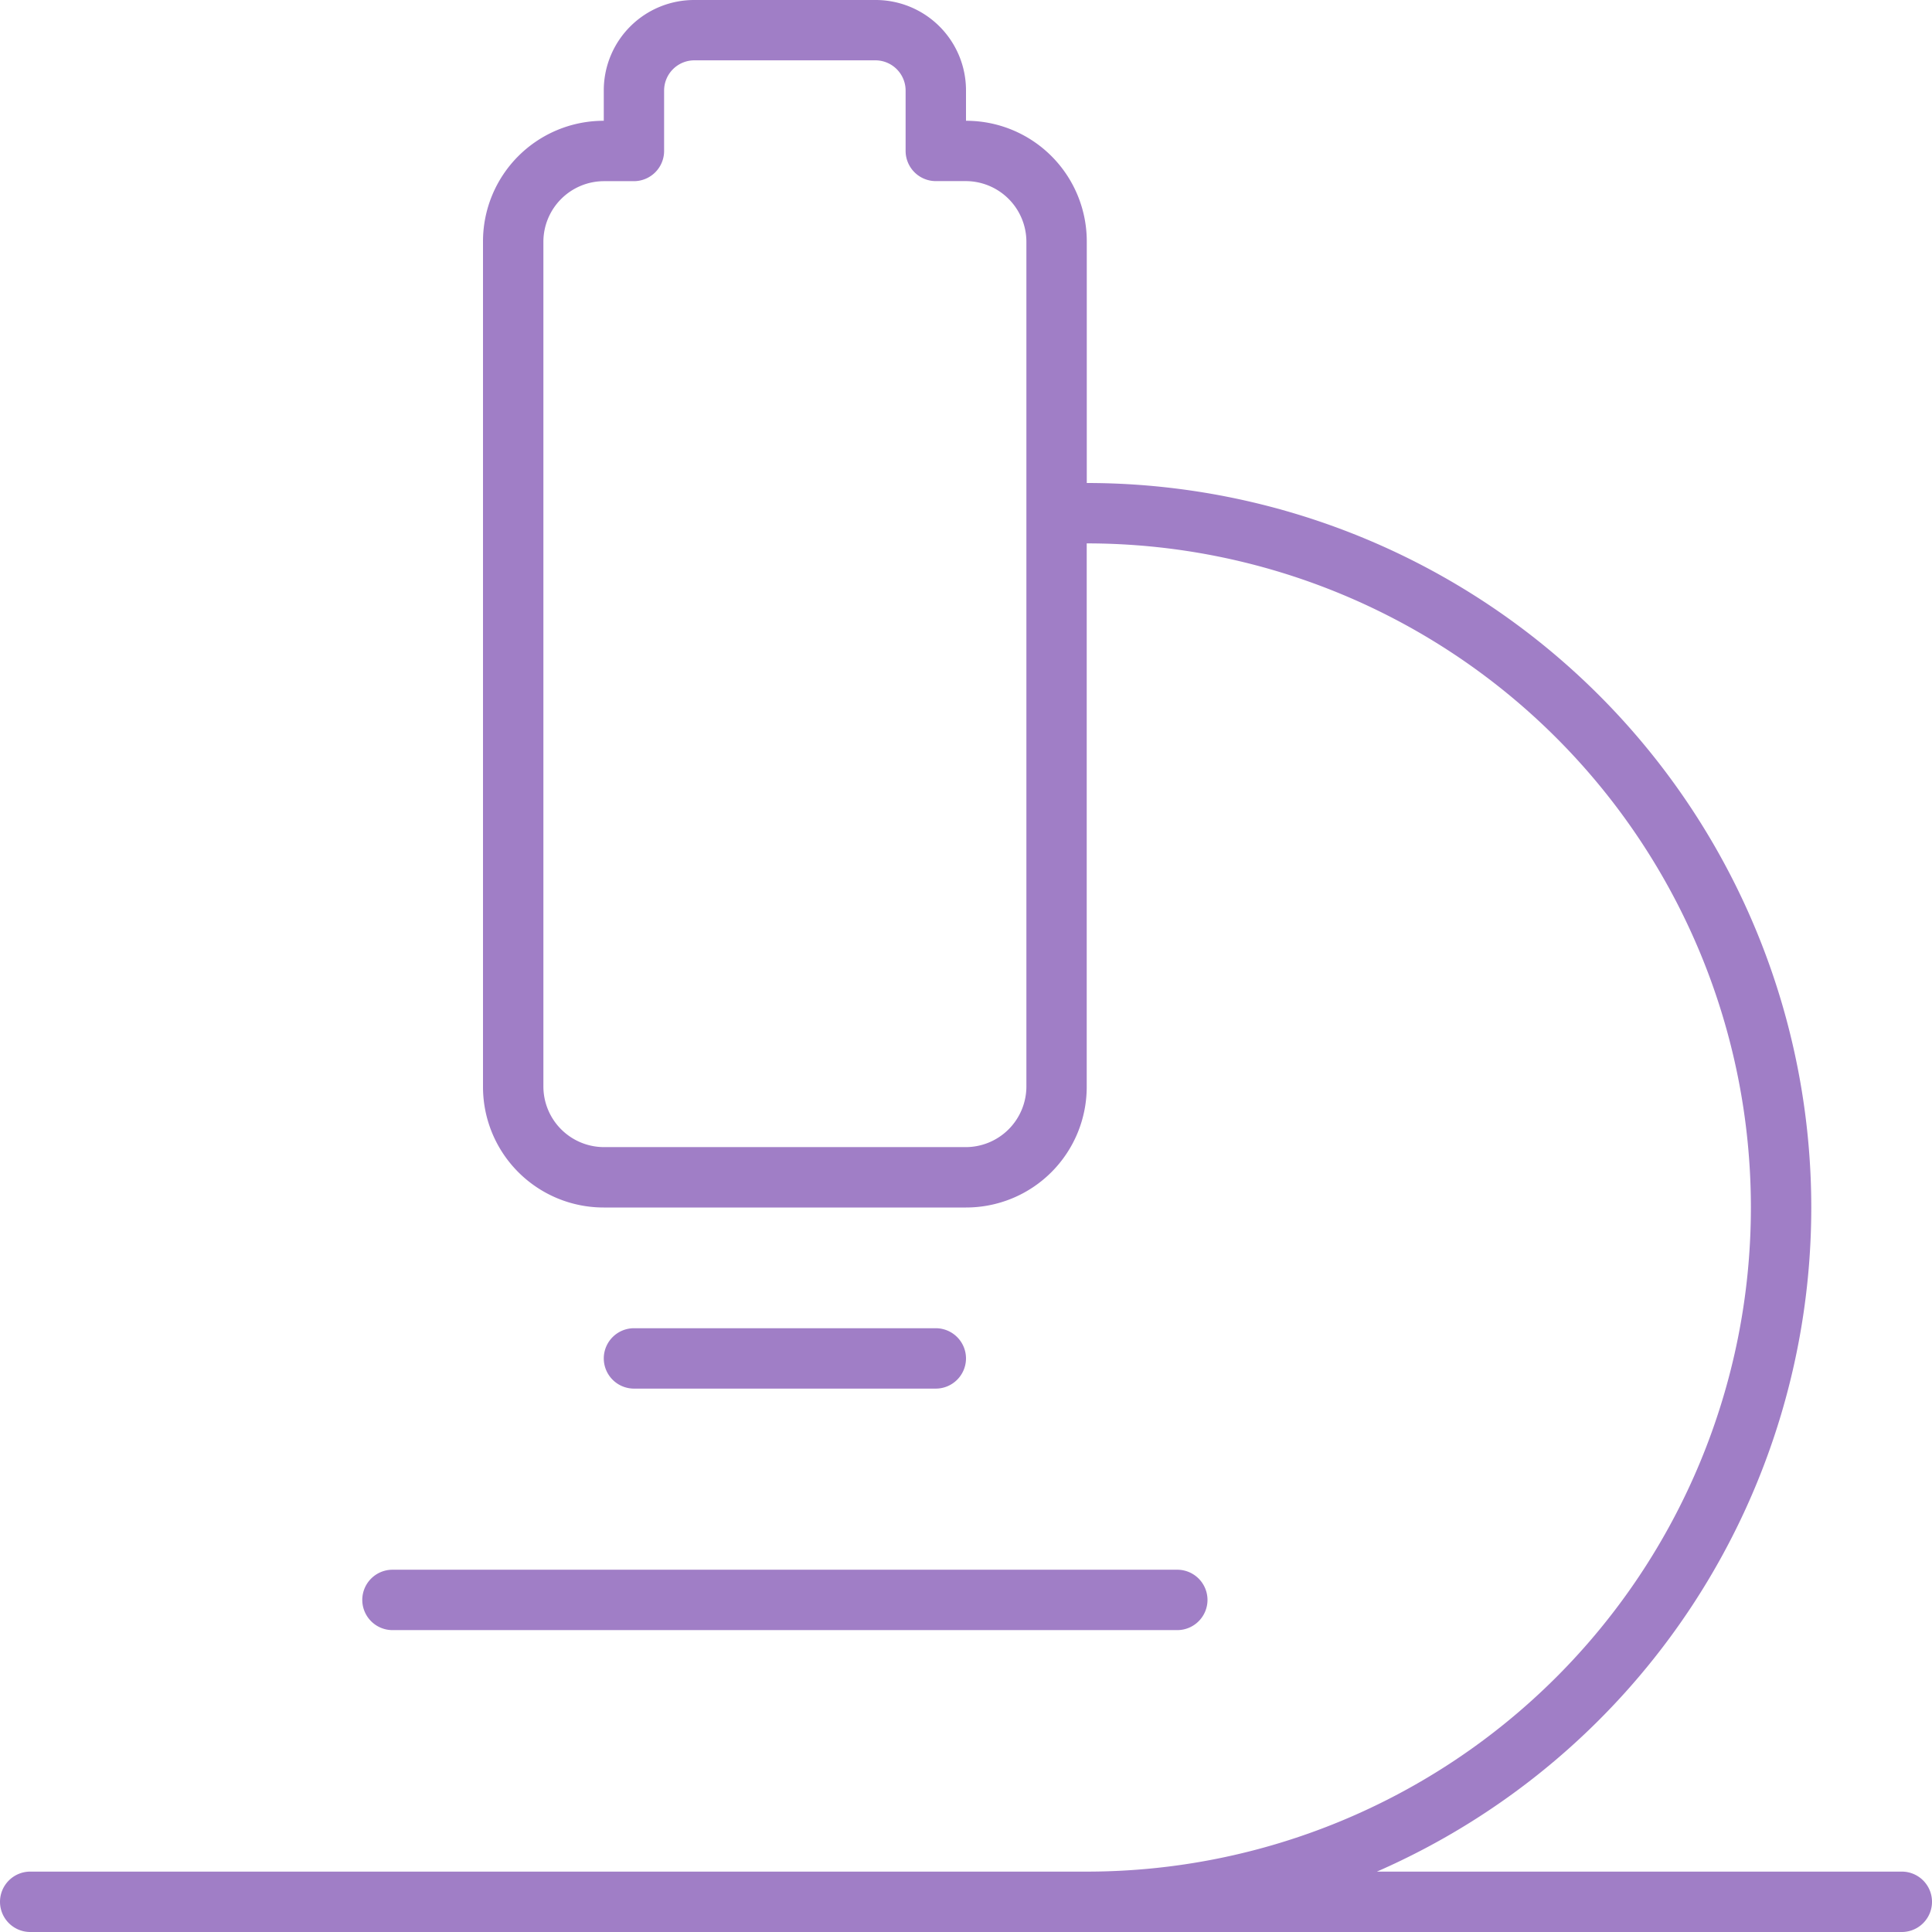
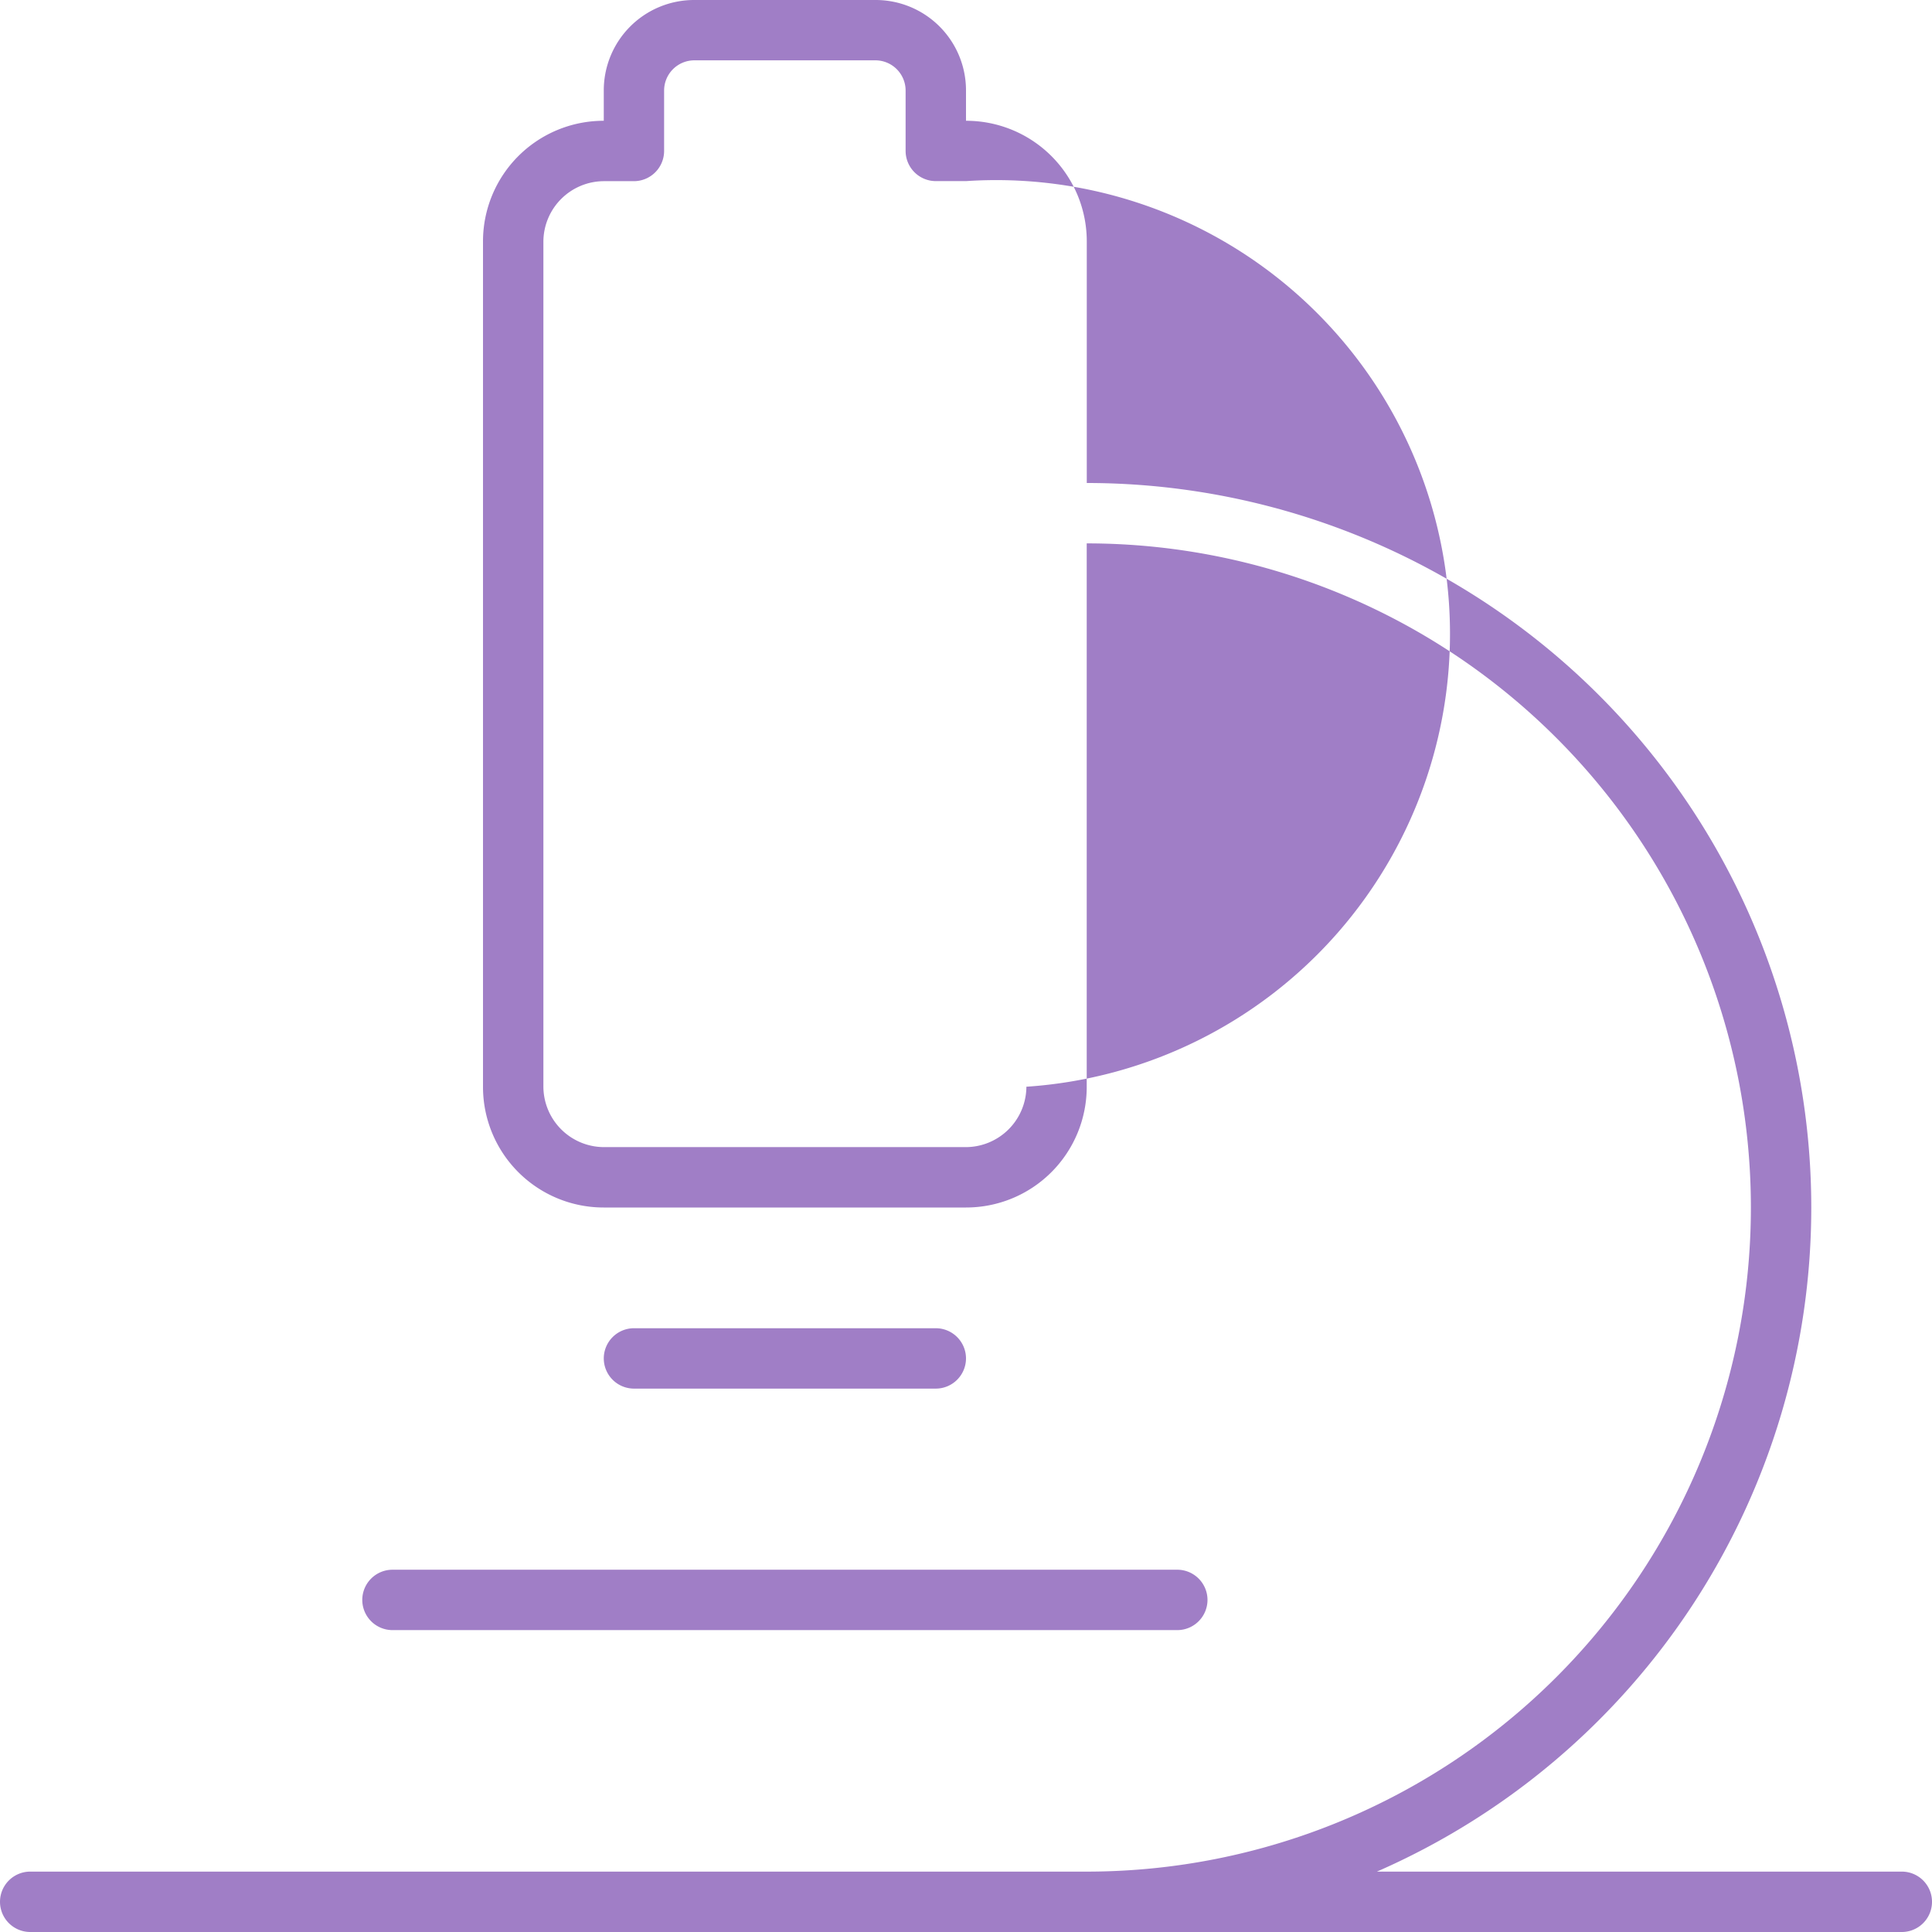
<svg xmlns="http://www.w3.org/2000/svg" width="35" height="35" viewBox="0 0 35 35">
-   <path id="Path_193" data-name="Path 193" d="M-5.469-28.984v1.094a.548.548,0,0,1-.547.547h-.547A1.1,1.1,0,0,0-7.656-26.25v15.313A1.1,1.1,0,0,0-6.562-9.844H0a1.1,1.1,0,0,0,1.094-1.094V-26.25A1.1,1.1,0,0,0,0-27.344H-.547a.548.548,0,0,1-.547-.547v-1.094a.548.548,0,0,0-.547-.547H-4.922A.548.548,0,0,0-5.469-28.984Zm7.656,8.2v9.844A2.185,2.185,0,0,1,0-8.75H-6.562A2.185,2.185,0,0,1-8.75-10.937V-26.25a2.185,2.185,0,0,1,2.188-2.187v-.547a1.637,1.637,0,0,1,1.641-1.641h3.281A1.637,1.637,0,0,1,0-28.984v.547A2.185,2.185,0,0,1,2.188-26.25v4.375A13.128,13.128,0,0,1,15.313-8.75,13.132,13.132,0,0,1,7.444,3.281h9.509a.547.547,0,0,1,0,1.094H-16.953a.548.548,0,0,1-.547-.547.548.548,0,0,1,.547-.547H2.188A12.031,12.031,0,0,0,14.219-8.75,12.031,12.031,0,0,0,2.188-20.781ZM-6.562-6.016a.548.548,0,0,1,.547-.547H-.547A.548.548,0,0,1,0-6.016a.548.548,0,0,1-.547.547H-6.016A.548.548,0,0,1-6.562-6.016Zm-4.375,4.375a.548.548,0,0,1,.547-.547H3.828a.548.548,0,0,1,.547.547.548.548,0,0,1-.547.547H-10.391A.548.548,0,0,1-10.937-1.641Z" transform="translate(17.5 30.625)" fill="#a07ec6" />
+   <path id="Path_193" data-name="Path 193" d="M-5.469-28.984v1.094a.548.548,0,0,1-.547.547h-.547A1.1,1.1,0,0,0-7.656-26.25v15.313A1.1,1.1,0,0,0-6.562-9.844H0a1.1,1.1,0,0,0,1.094-1.094A1.1,1.1,0,0,0,0-27.344H-.547a.548.548,0,0,1-.547-.547v-1.094a.548.548,0,0,0-.547-.547H-4.922A.548.548,0,0,0-5.469-28.984Zm7.656,8.2v9.844A2.185,2.185,0,0,1,0-8.75H-6.562A2.185,2.185,0,0,1-8.75-10.937V-26.25a2.185,2.185,0,0,1,2.188-2.187v-.547a1.637,1.637,0,0,1,1.641-1.641h3.281A1.637,1.637,0,0,1,0-28.984v.547A2.185,2.185,0,0,1,2.188-26.25v4.375A13.128,13.128,0,0,1,15.313-8.75,13.132,13.132,0,0,1,7.444,3.281h9.509a.547.547,0,0,1,0,1.094H-16.953a.548.548,0,0,1-.547-.547.548.548,0,0,1,.547-.547H2.188A12.031,12.031,0,0,0,14.219-8.75,12.031,12.031,0,0,0,2.188-20.781ZM-6.562-6.016a.548.548,0,0,1,.547-.547H-.547A.548.548,0,0,1,0-6.016a.548.548,0,0,1-.547.547H-6.016A.548.548,0,0,1-6.562-6.016Zm-4.375,4.375a.548.548,0,0,1,.547-.547H3.828a.548.548,0,0,1,.547.547.548.548,0,0,1-.547.547H-10.391A.548.548,0,0,1-10.937-1.641Z" transform="translate(17.5 30.625)" fill="#a07ec6" />
</svg>